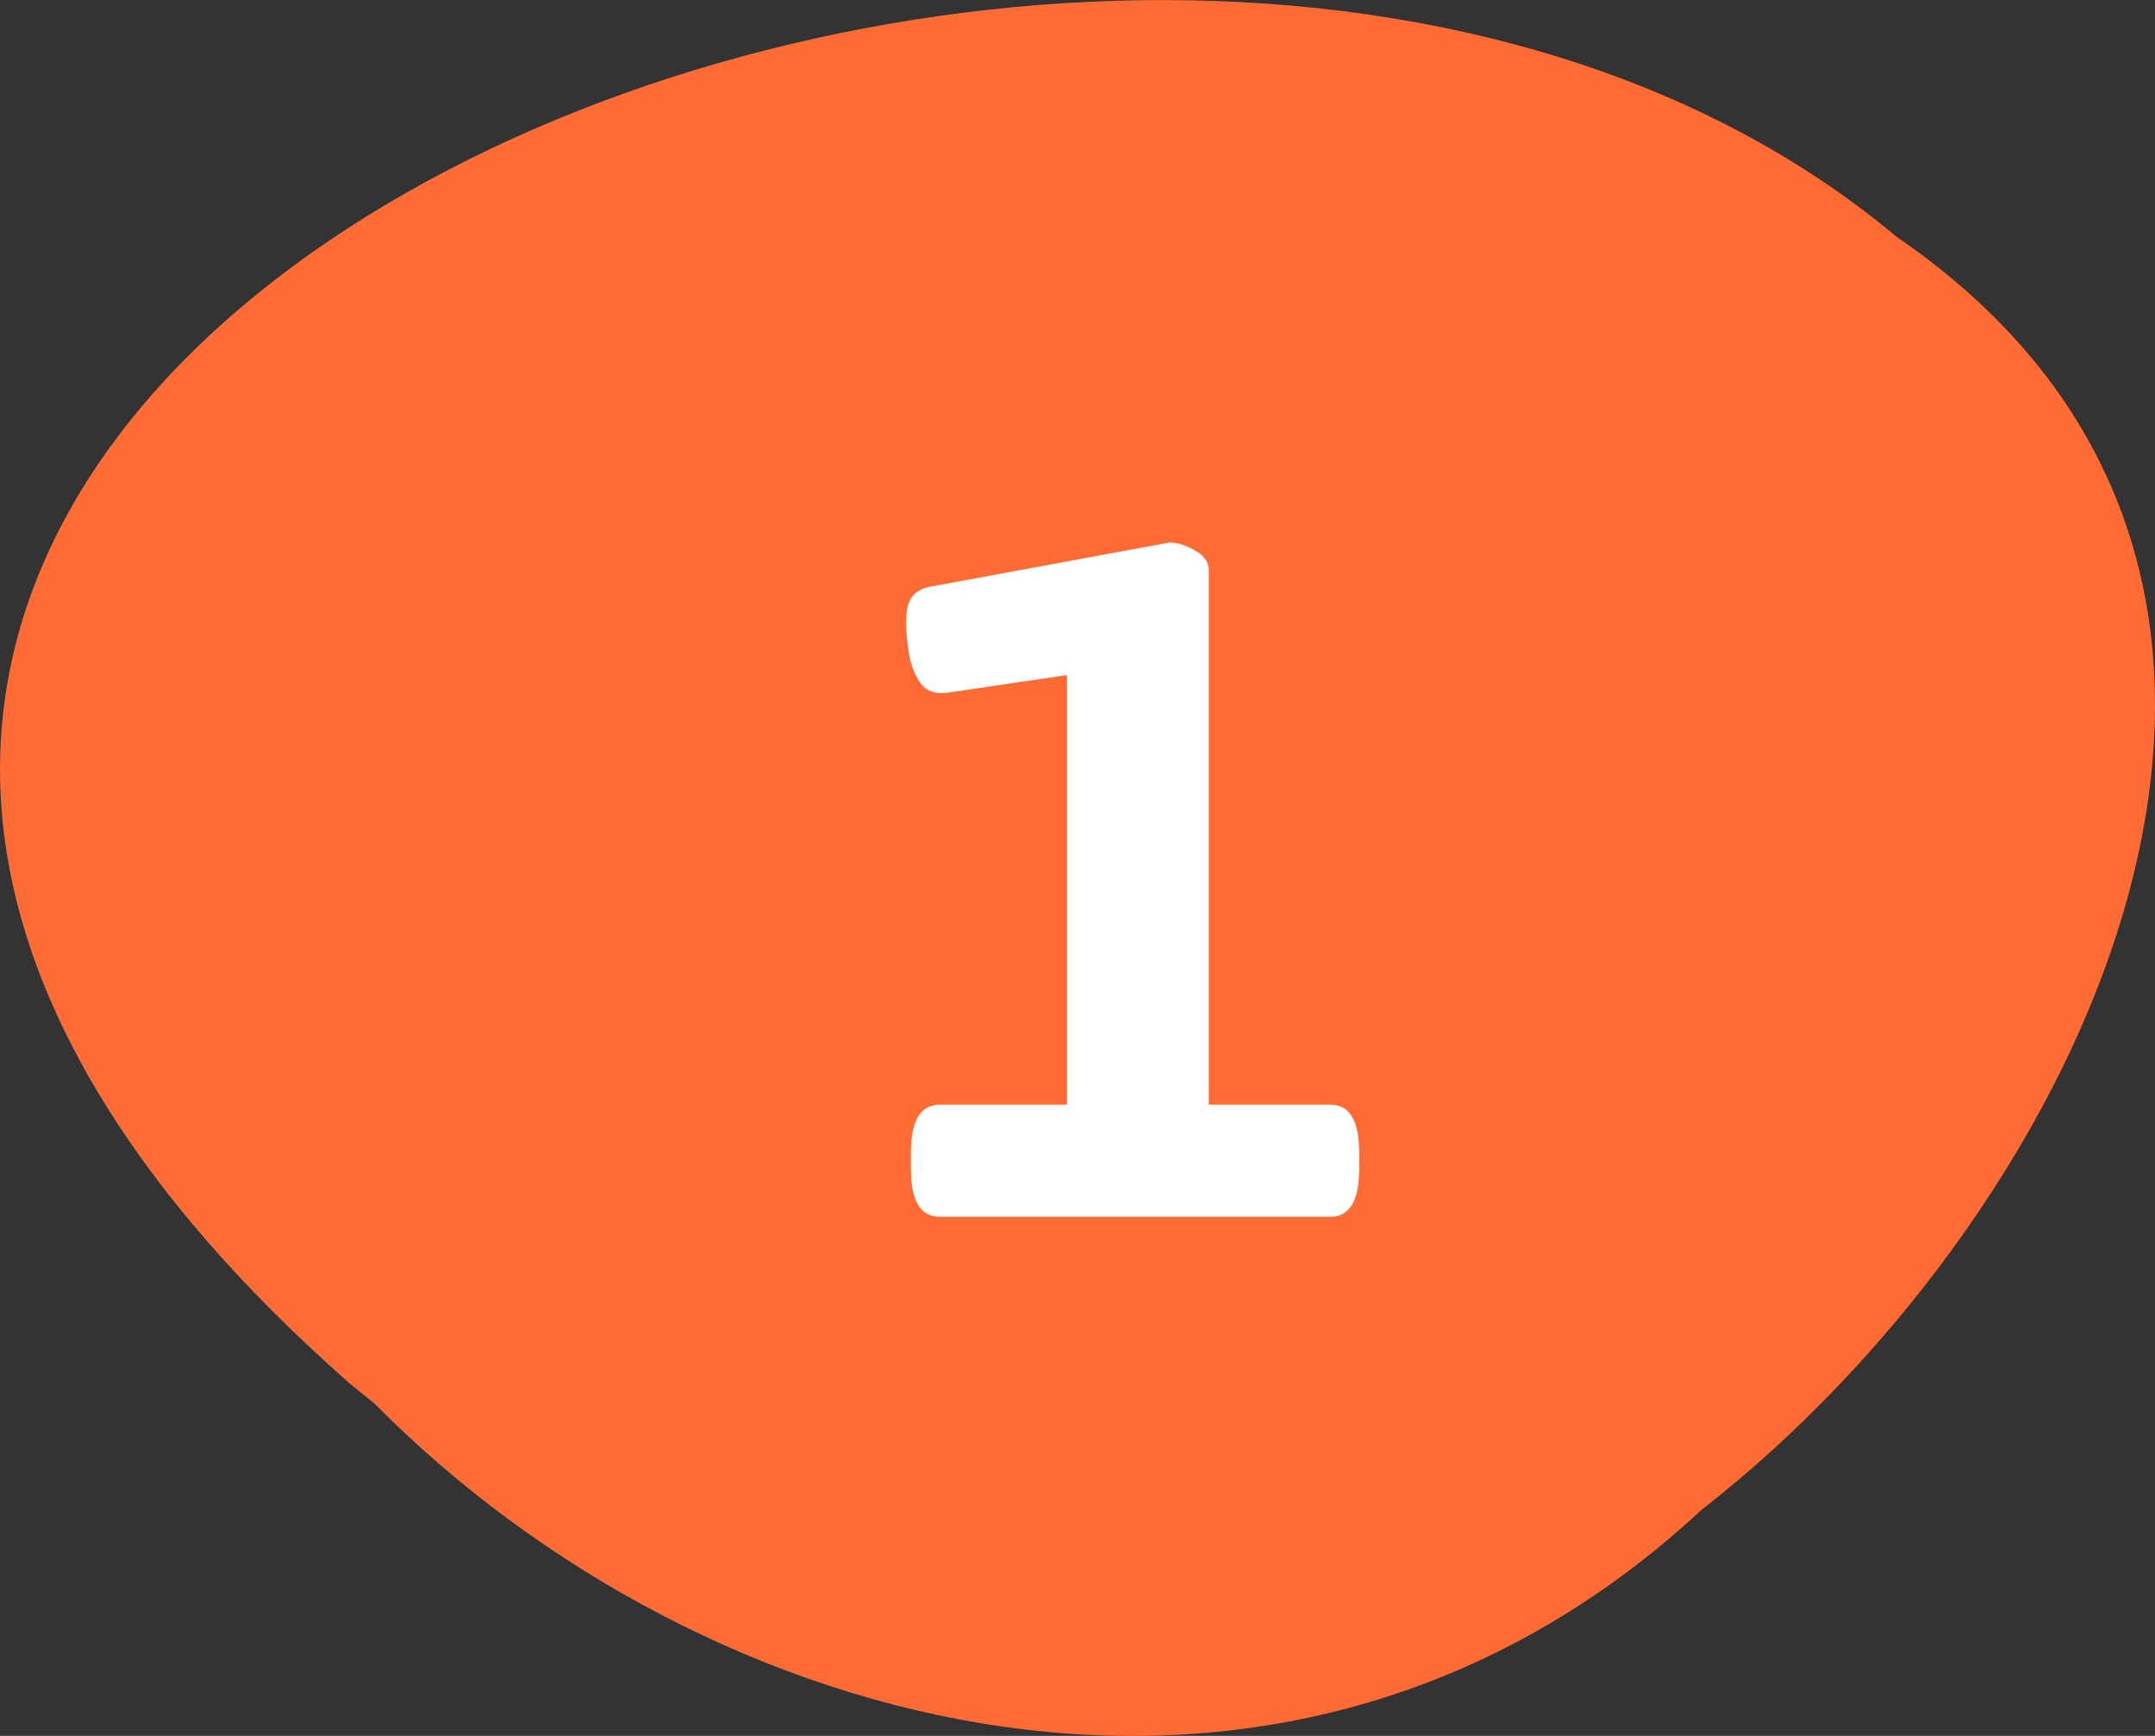
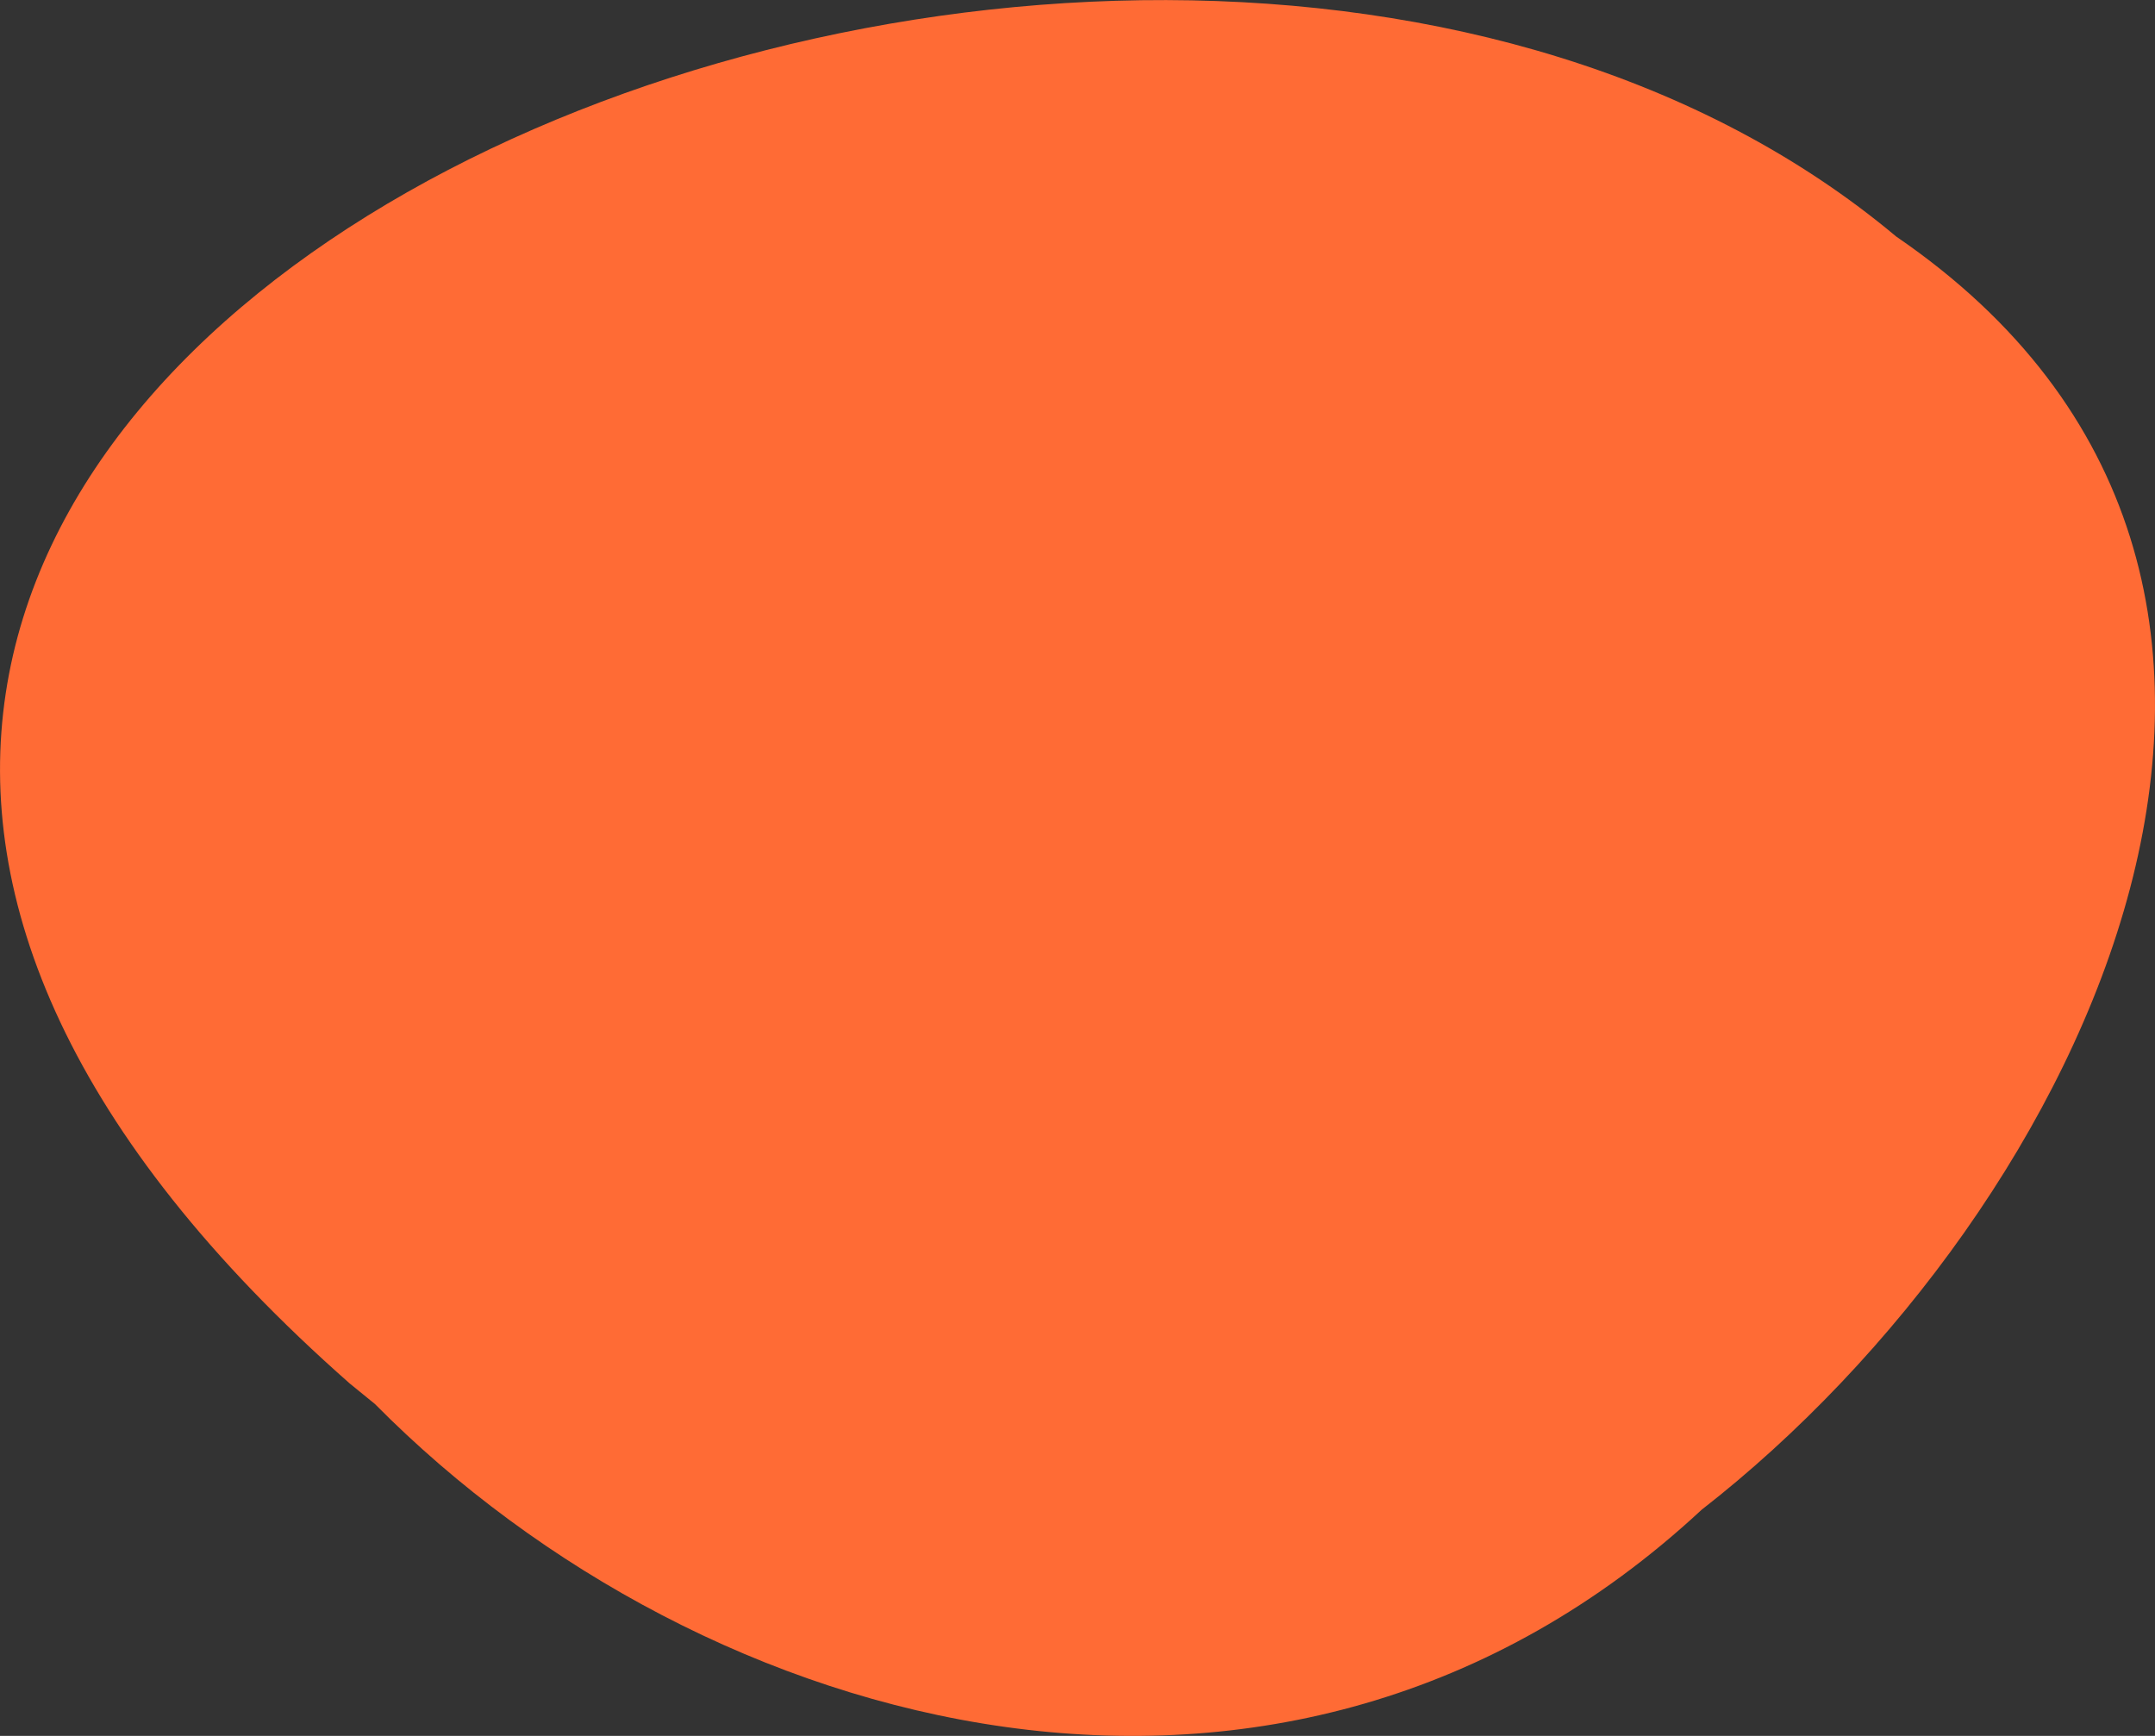
<svg xmlns="http://www.w3.org/2000/svg" width="36" height="29" viewBox="0 0 36 29" fill="none">
  <rect x="0" y="0" width="36" height="29" fill="#333333" stroke="none" />
  <g clip-path="url(#clip0_286_3152)">
    <path d="M6.263 23.455C11.751 29.003 21.45 31.703 28.425 25.223C34.859 20.213 39.995 9.641 31.676 3.951C18.627 -6.978 -12.998 6.522 5.843 23.113L6.263 23.455Z" fill="#FF6B35" />
-     <path d="M15.697 20.327C15.377 20.327 15.217 20.061 15.217 19.527V19.255C15.217 18.722 15.377 18.455 15.697 18.455H17.825V10.343L18.737 11.143L15.809 11.575C15.617 11.597 15.473 11.543 15.377 11.415C15.281 11.277 15.217 11.111 15.185 10.919C15.153 10.727 15.137 10.556 15.137 10.407C15.137 10.204 15.169 10.06 15.233 9.975C15.307 9.879 15.414 9.82 15.553 9.799L19.537 9.063C19.665 9.063 19.803 9.106 19.953 9.191C20.113 9.276 20.193 9.388 20.193 9.527V18.455H22.225C22.545 18.455 22.705 18.722 22.705 19.255V19.527C22.705 20.061 22.545 20.327 22.225 20.327H15.697Z" fill="white" />
  </g>
  <defs>
    <clipPath id="clip0_286_3152">
      <rect width="36" height="29" fill="white" />
    </clipPath>
  </defs>
</svg>